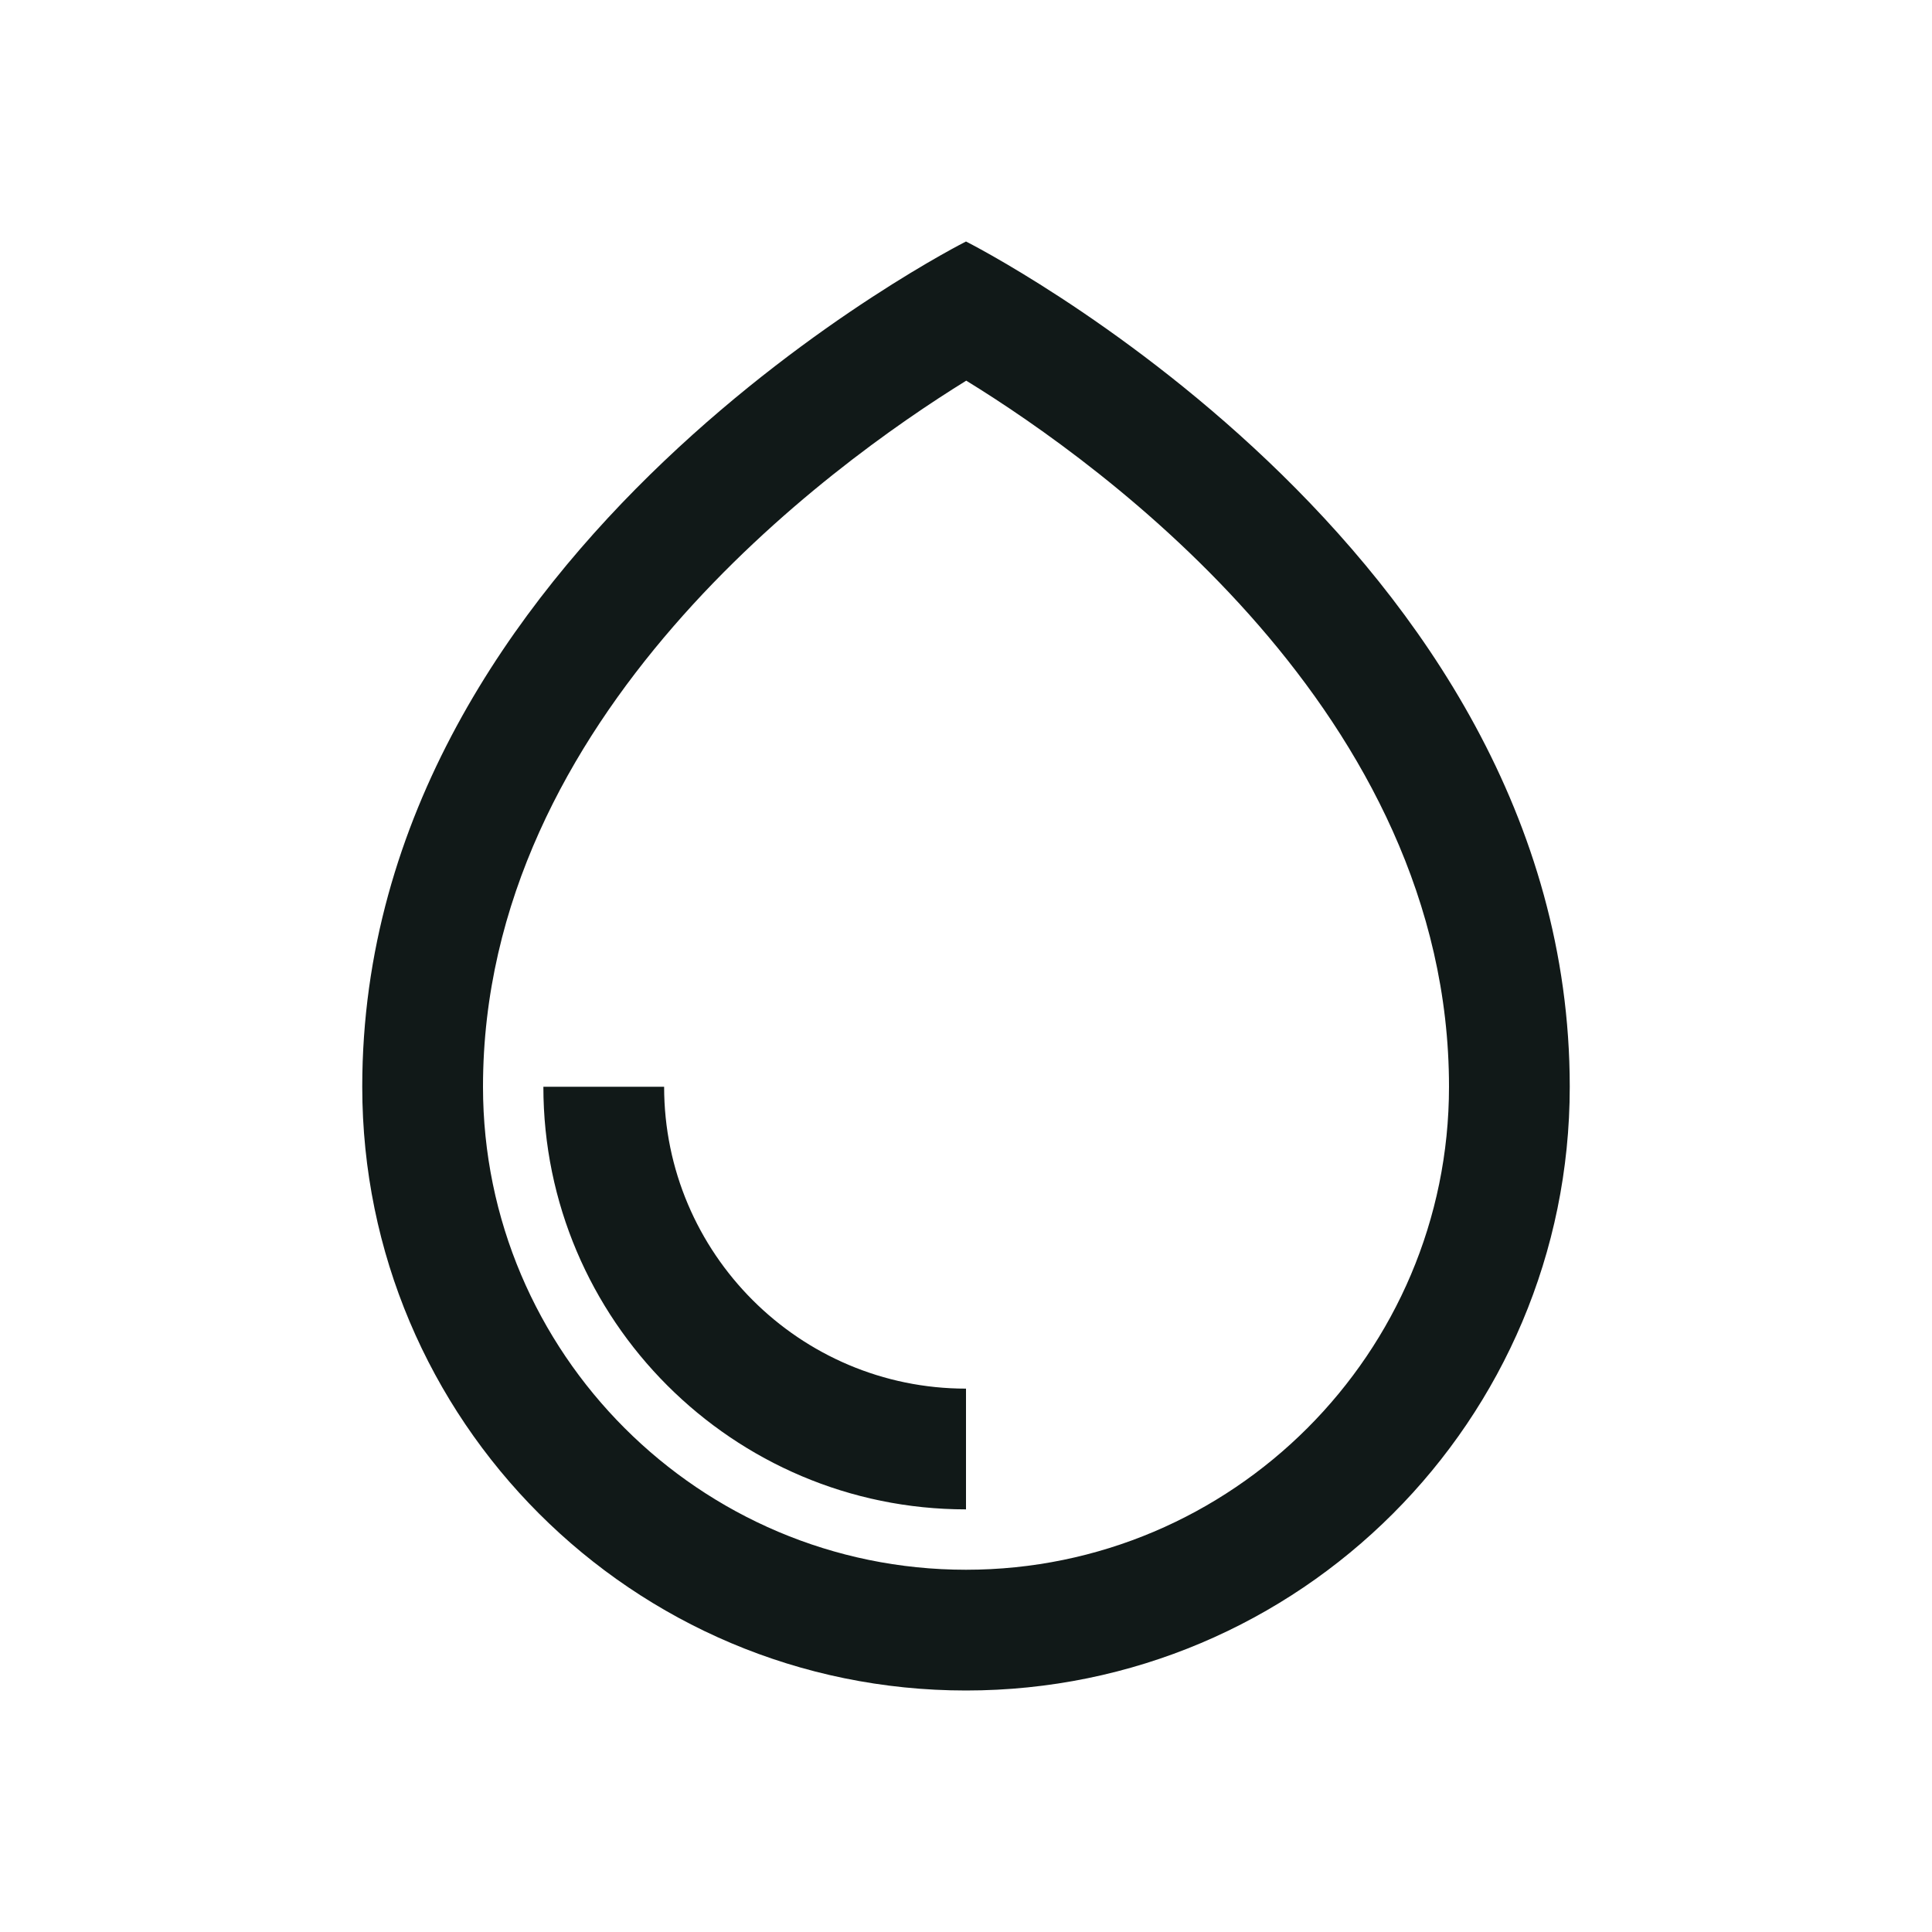
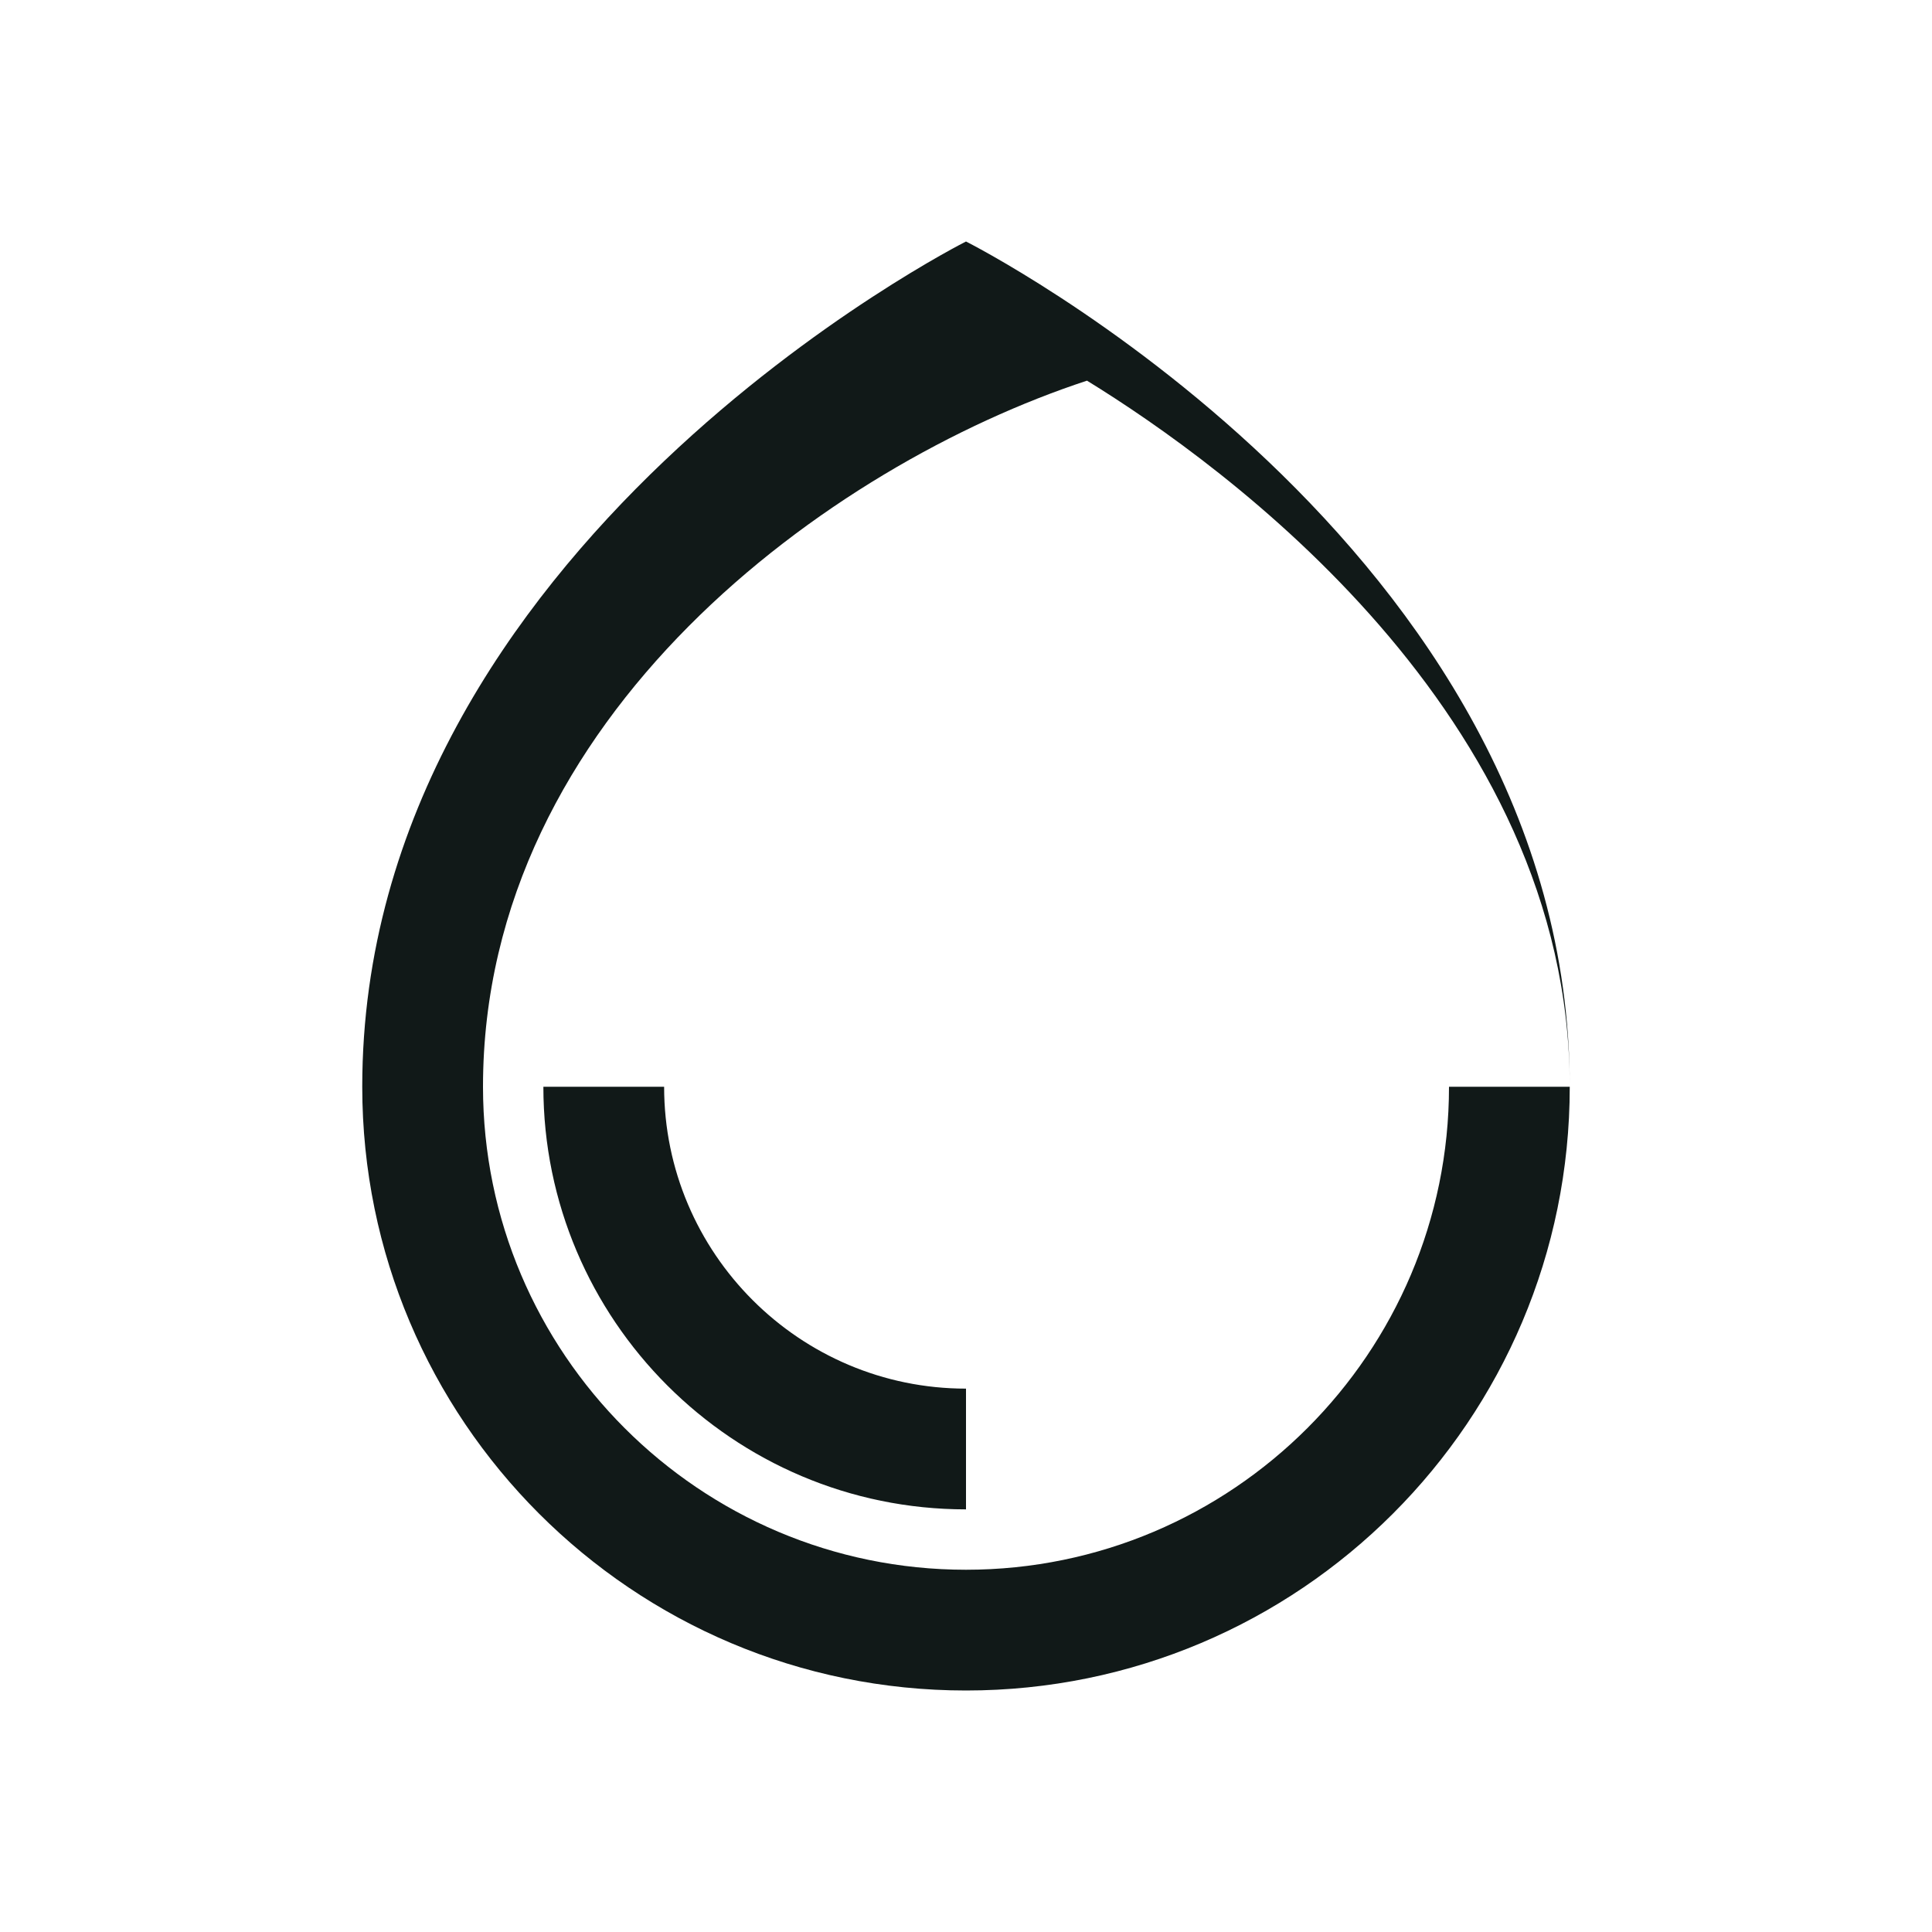
<svg xmlns="http://www.w3.org/2000/svg" version="1.1" id="Uploaded to svgrepo.com" width="800px" height="800px" viewBox="0 0 32 32" xml:space="preserve">
  <style type="text/css">
	.linesandangles_een{fill:#111918;}
</style>
-   <path class="linesandangles_een" d="M16,23v2c-3.86,0-7-3.14-7-7h2C11,20.757,13.243,23,16,23z M26,18c0,5.523-4.477,10-10,10  S6,23.523,6,18C6,9.031,16,4,16,4S26,9.031,26,18z M24,18c0-6.169-5.733-10.304-7.996-11.695C13.742,7.704,8,11.862,8,18  c0,4.411,3.589,8,8,8S24,22.411,24,18z" />
+   <path class="linesandangles_een" d="M16,23v2c-3.86,0-7-3.14-7-7h2C11,20.757,13.243,23,16,23z M26,18c0,5.523-4.477,10-10,10  S6,23.523,6,18C6,9.031,16,4,16,4S26,9.031,26,18z c0-6.169-5.733-10.304-7.996-11.695C13.742,7.704,8,11.862,8,18  c0,4.411,3.589,8,8,8S24,22.411,24,18z" />
</svg>